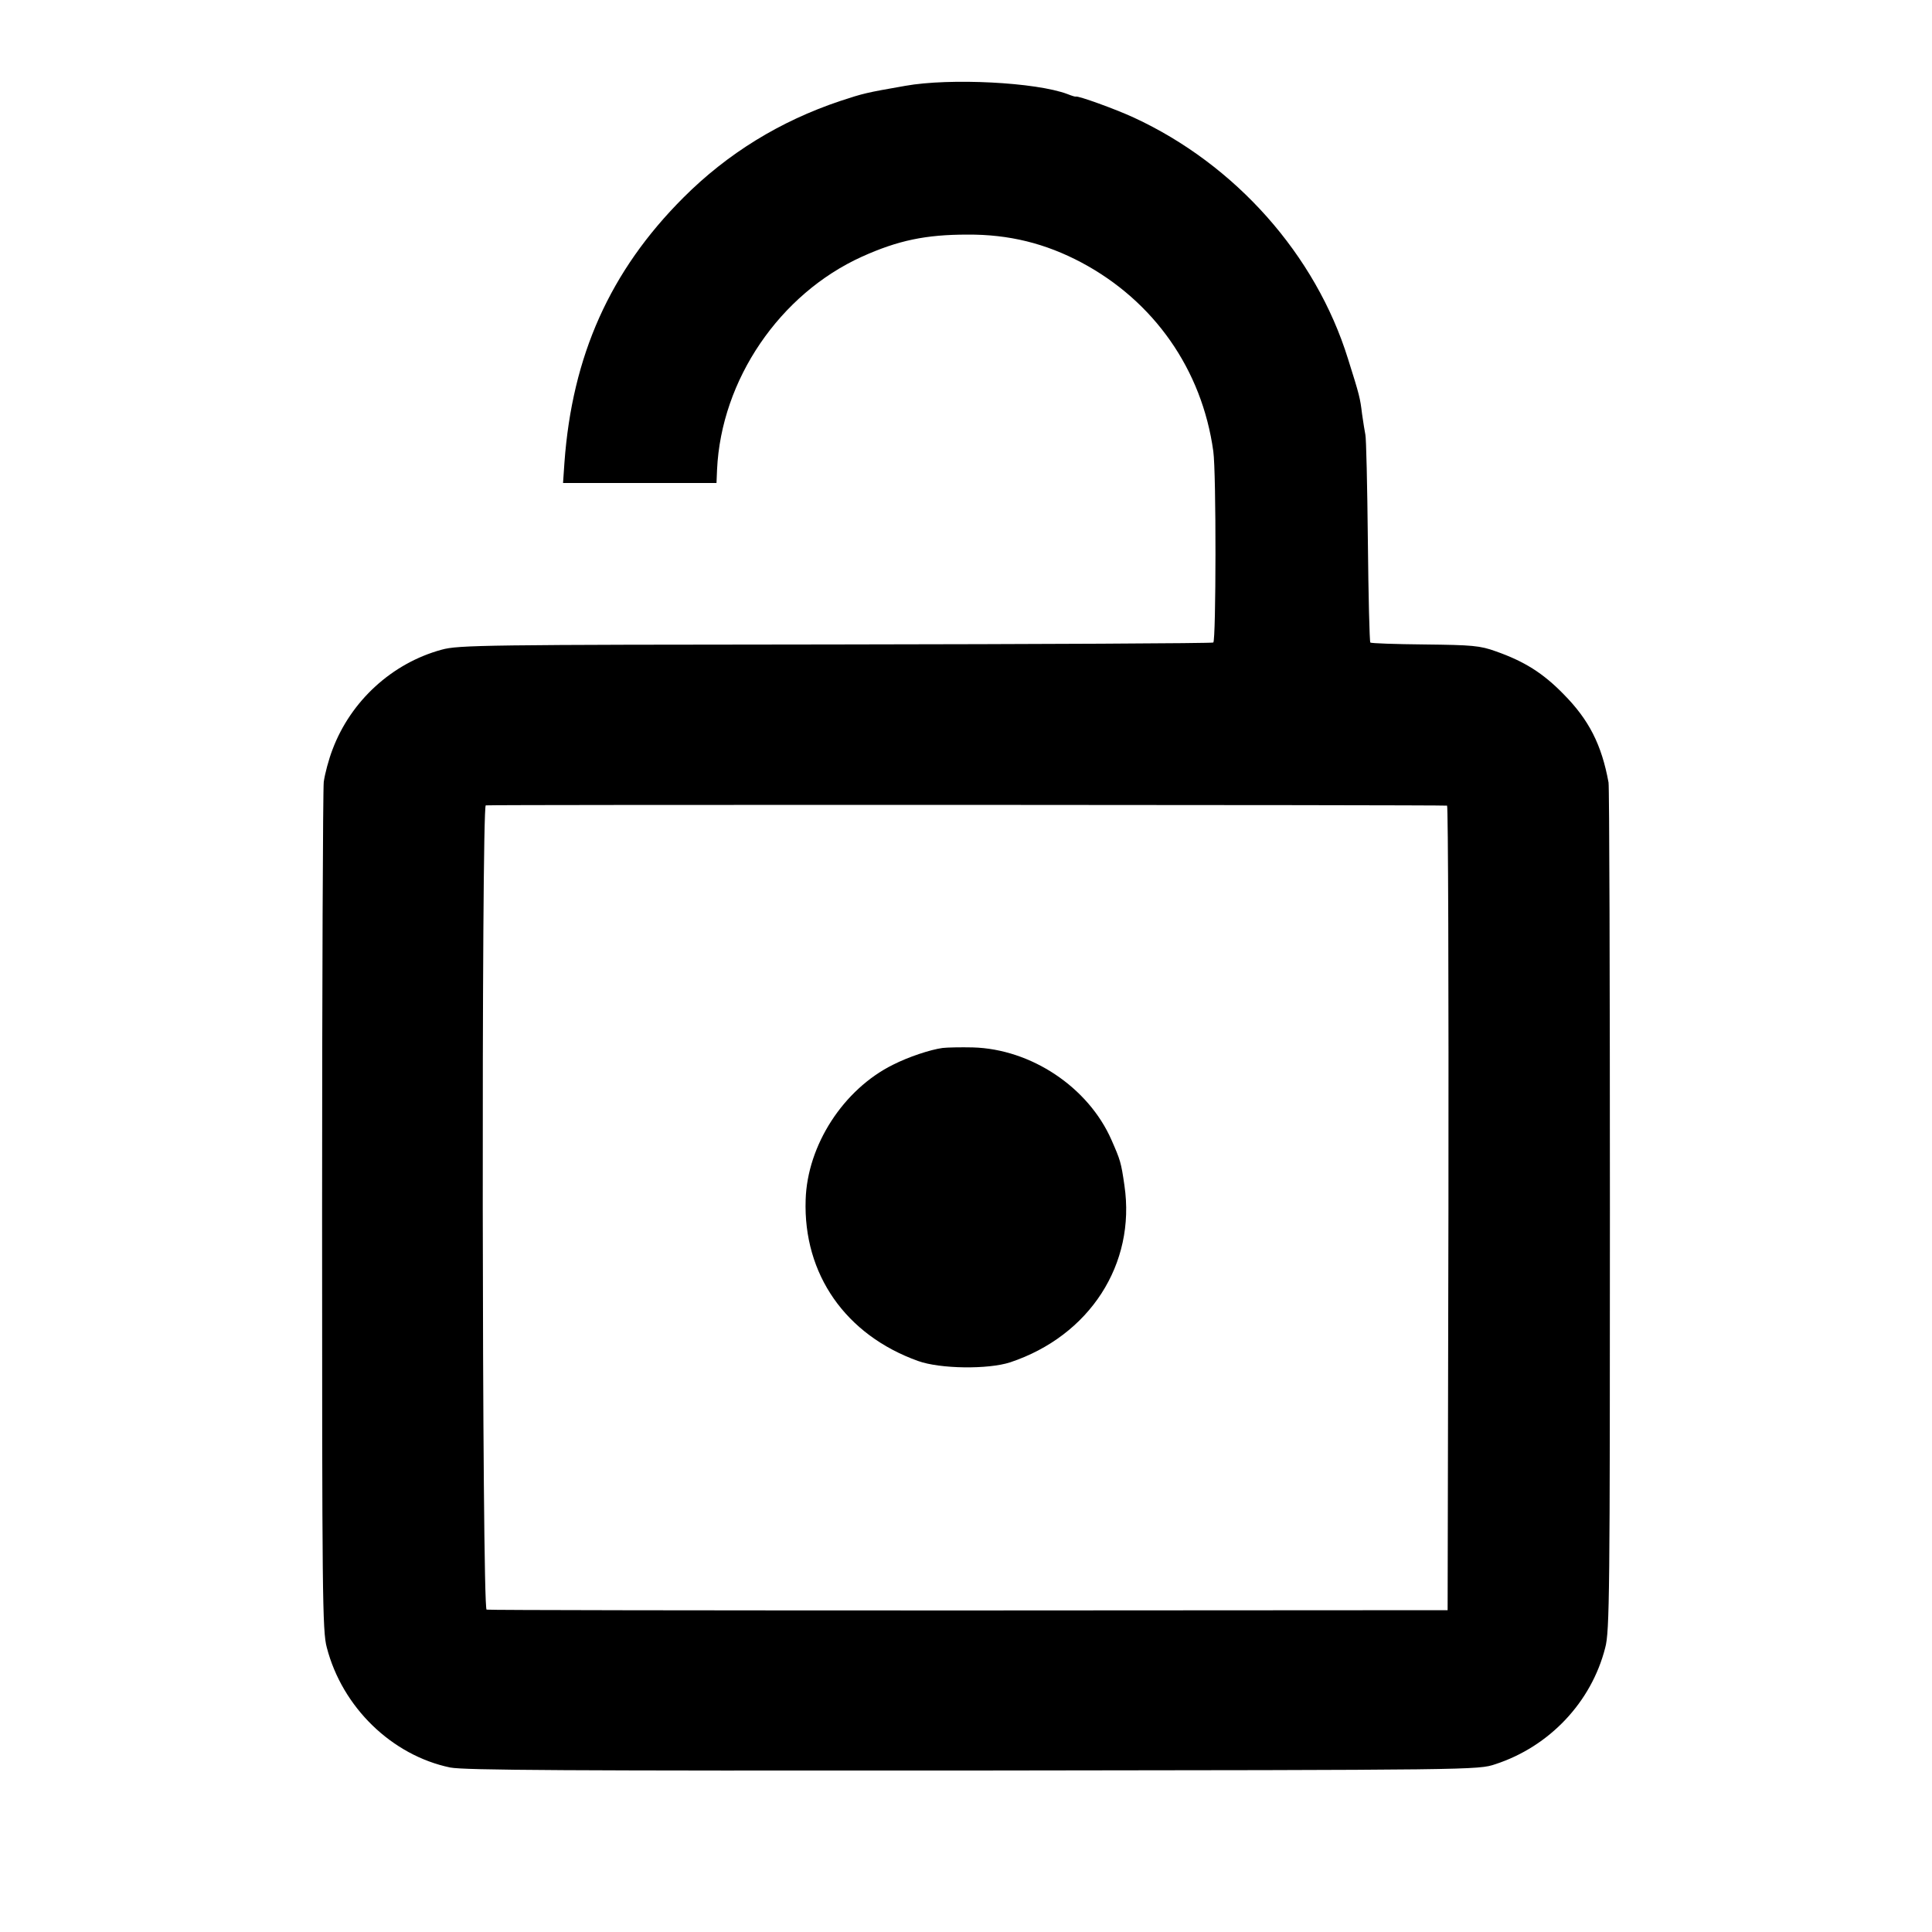
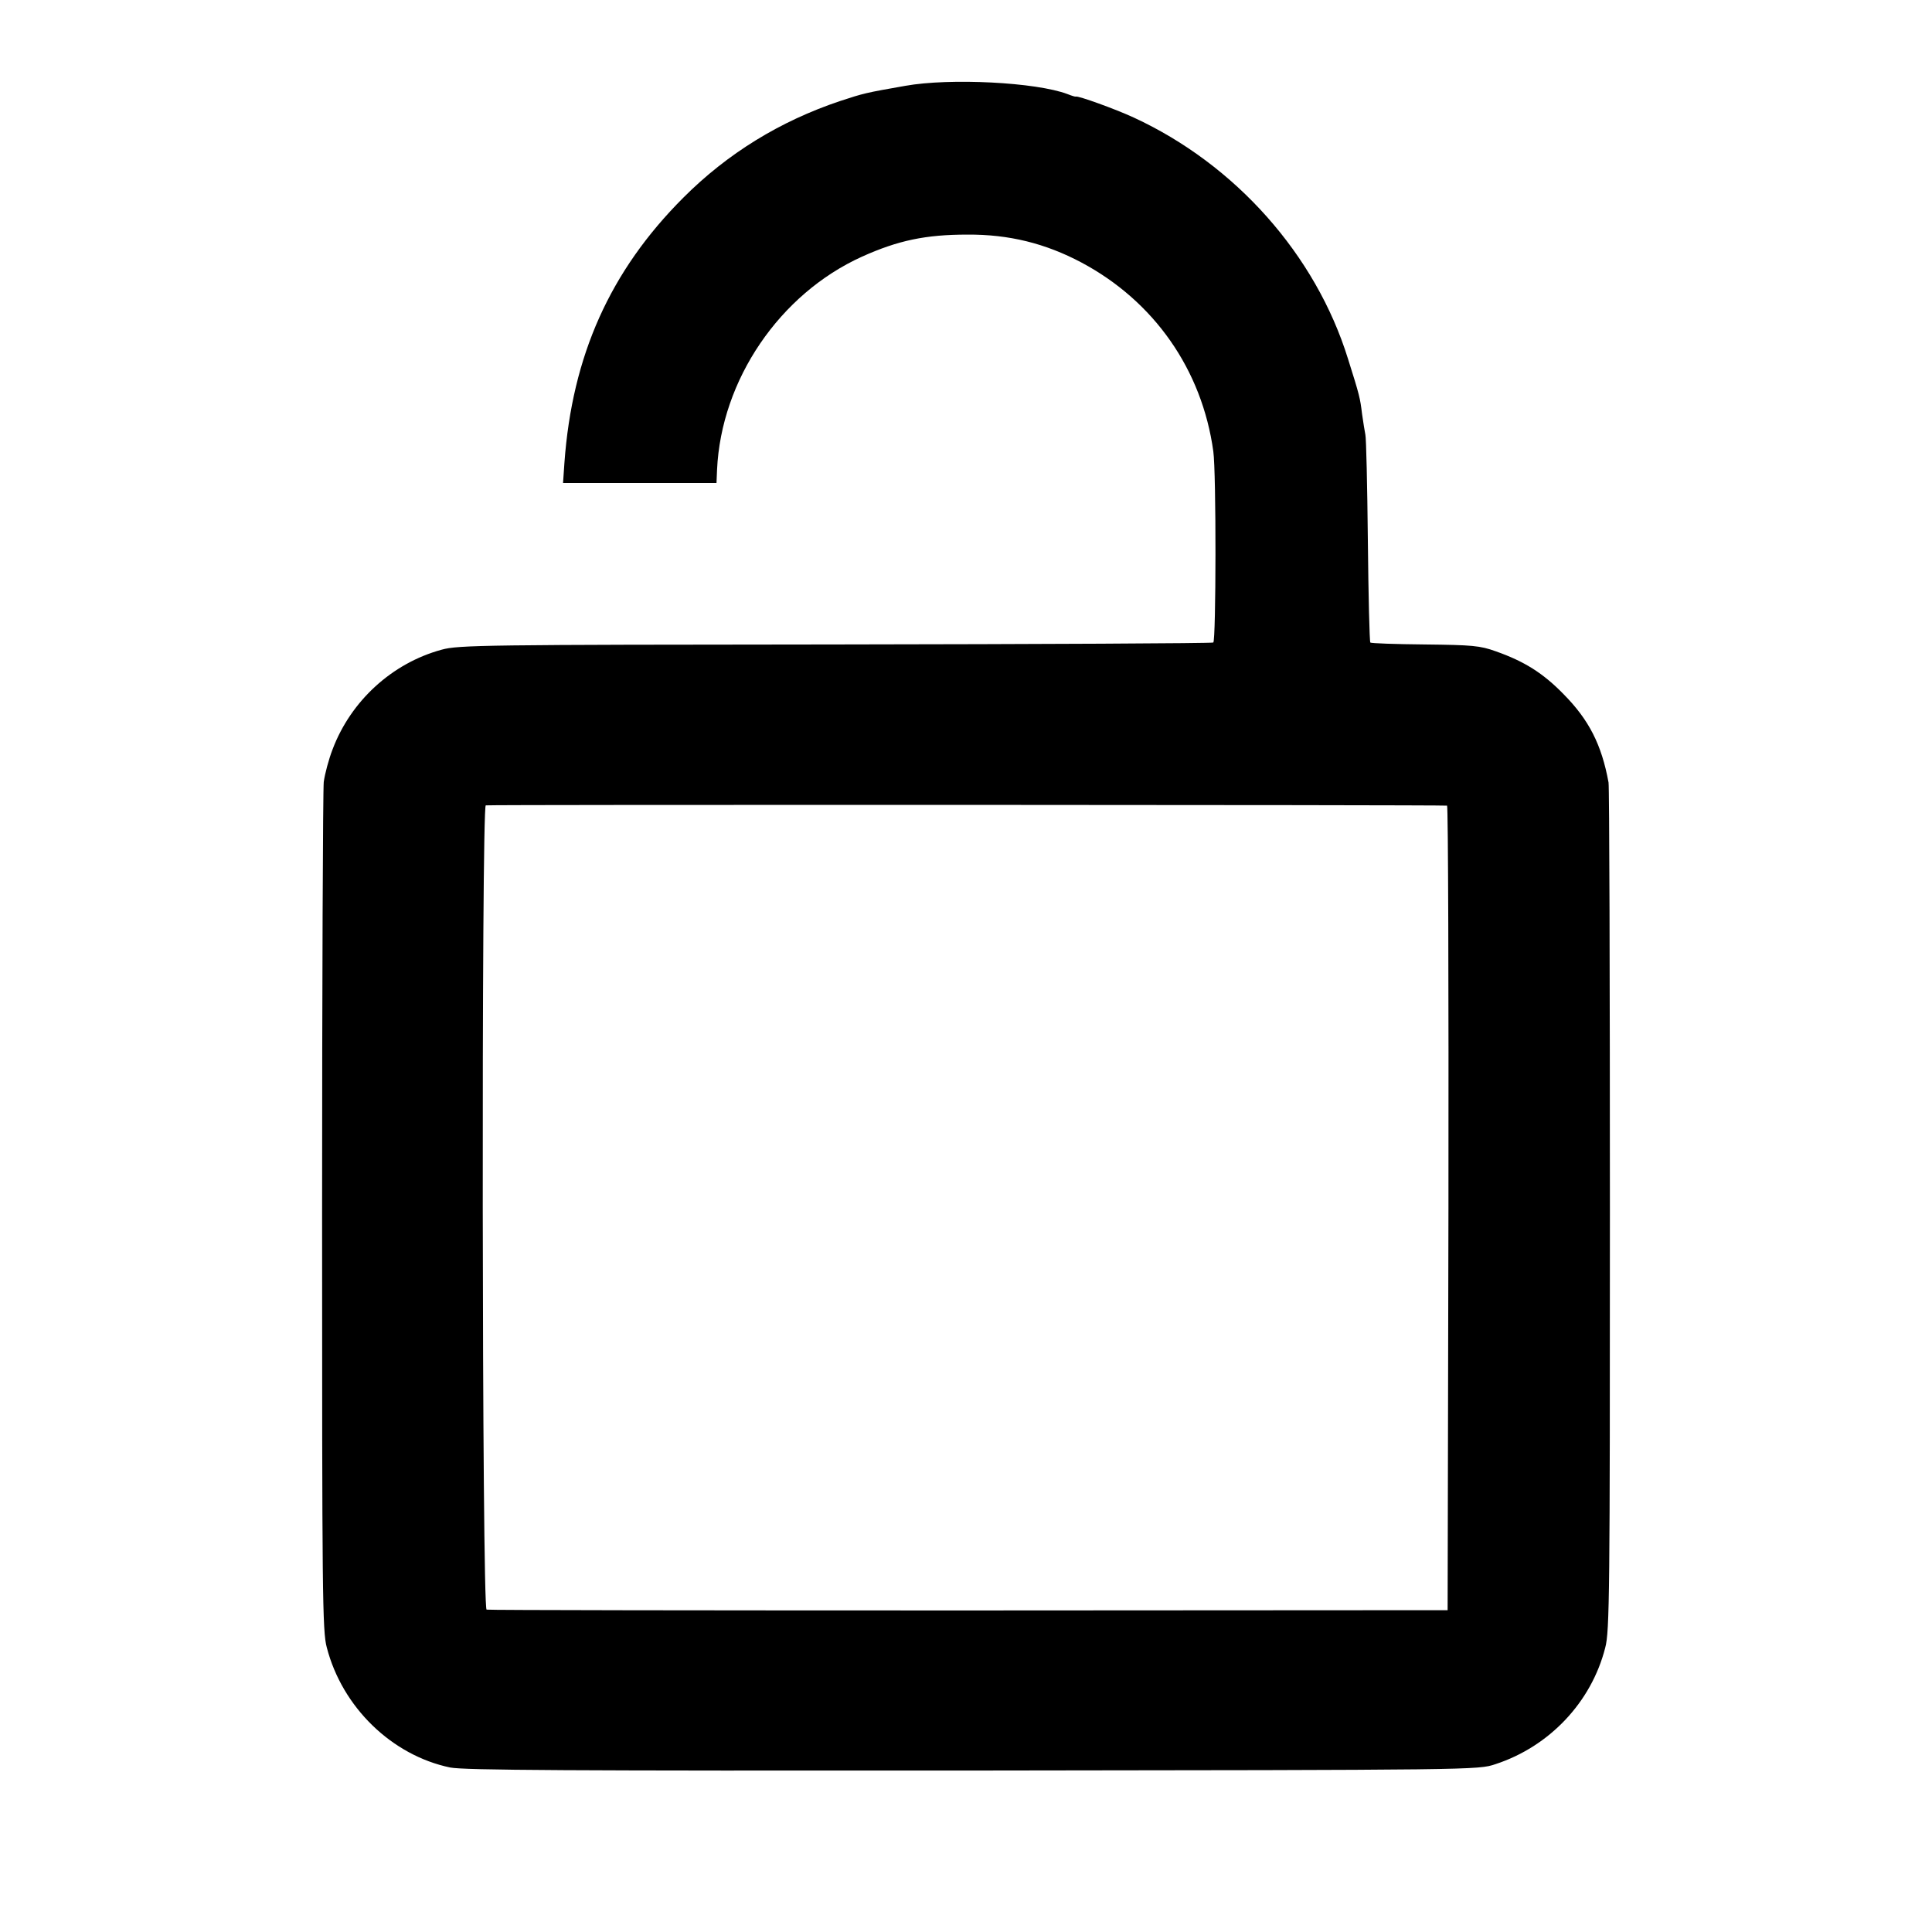
<svg xmlns="http://www.w3.org/2000/svg" version="1.0" width="700pt" height="700pt" viewBox="0 0 700 700" preserveAspectRatio="xMidYMid meet">
  <g transform="translate(0,700) scale(0.1,-0.1)" fill="#000000" stroke="none">
    <path d="M3280 6689 c-143 -25 -151 -27 -236 -55 -218 -73 -408 -190 -568 -350 -266 -266 -403 -573 -431 -961 l-5 -73 278 0 278 0 2 48 c15 326 227 637 525 772 131 59 231 80 382 80 151 1 283 -32 413 -101 263 -140 437 -388 478 -684 11 -77 10 -686 0 -693 -6 -3 -622 -6 -1370 -7 -1272 -1 -1365 -2 -1426 -19 -180 -49 -329 -186 -395 -361 -14 -36 -28 -89 -32 -118 -3 -28 -6 -731 -6 -1562 0 -1381 1 -1516 17 -1574 56 -217 236 -391 447 -435 52 -10 419 -12 1894 -11 1827 2 1830 2 1893 23 196 64 348 225 398 422 16 59 17 199 17 1585 0 836 -2 1534 -5 1550 -25 137 -71 227 -163 320 -75 77 -143 119 -245 155 -58 21 -86 23 -258 25 -106 1 -194 4 -197 7 -3 3 -7 169 -9 369 -2 200 -6 373 -9 384 -2 11 -8 45 -12 75 -7 58 -9 67 -51 200 -117 377 -408 704 -776 874 -67 31 -203 80 -210 76 -2 -1 -15 3 -30 9 -113 43 -426 59 -588 30z m1963 -2608 c4 -1 6 -657 5 -1458 l-3 -1457 -1735 -1 c-954 0 -1741 1 -1747 3 -17 5 -19 2908 -3 2914 9 3 3461 2 3483 -1z" />
-     <path d="M3415 3203 c-44 -6 -123 -32 -180 -61 -179 -89 -310 -291 -316 -489 -9 -270 145 -490 407 -584 80 -29 254 -31 334 -5 288 96 456 356 414 641 -12 84 -15 92 -47 165 -84 191 -291 329 -502 335 -44 1 -93 0 -110 -2z" />
  </g>
</svg>